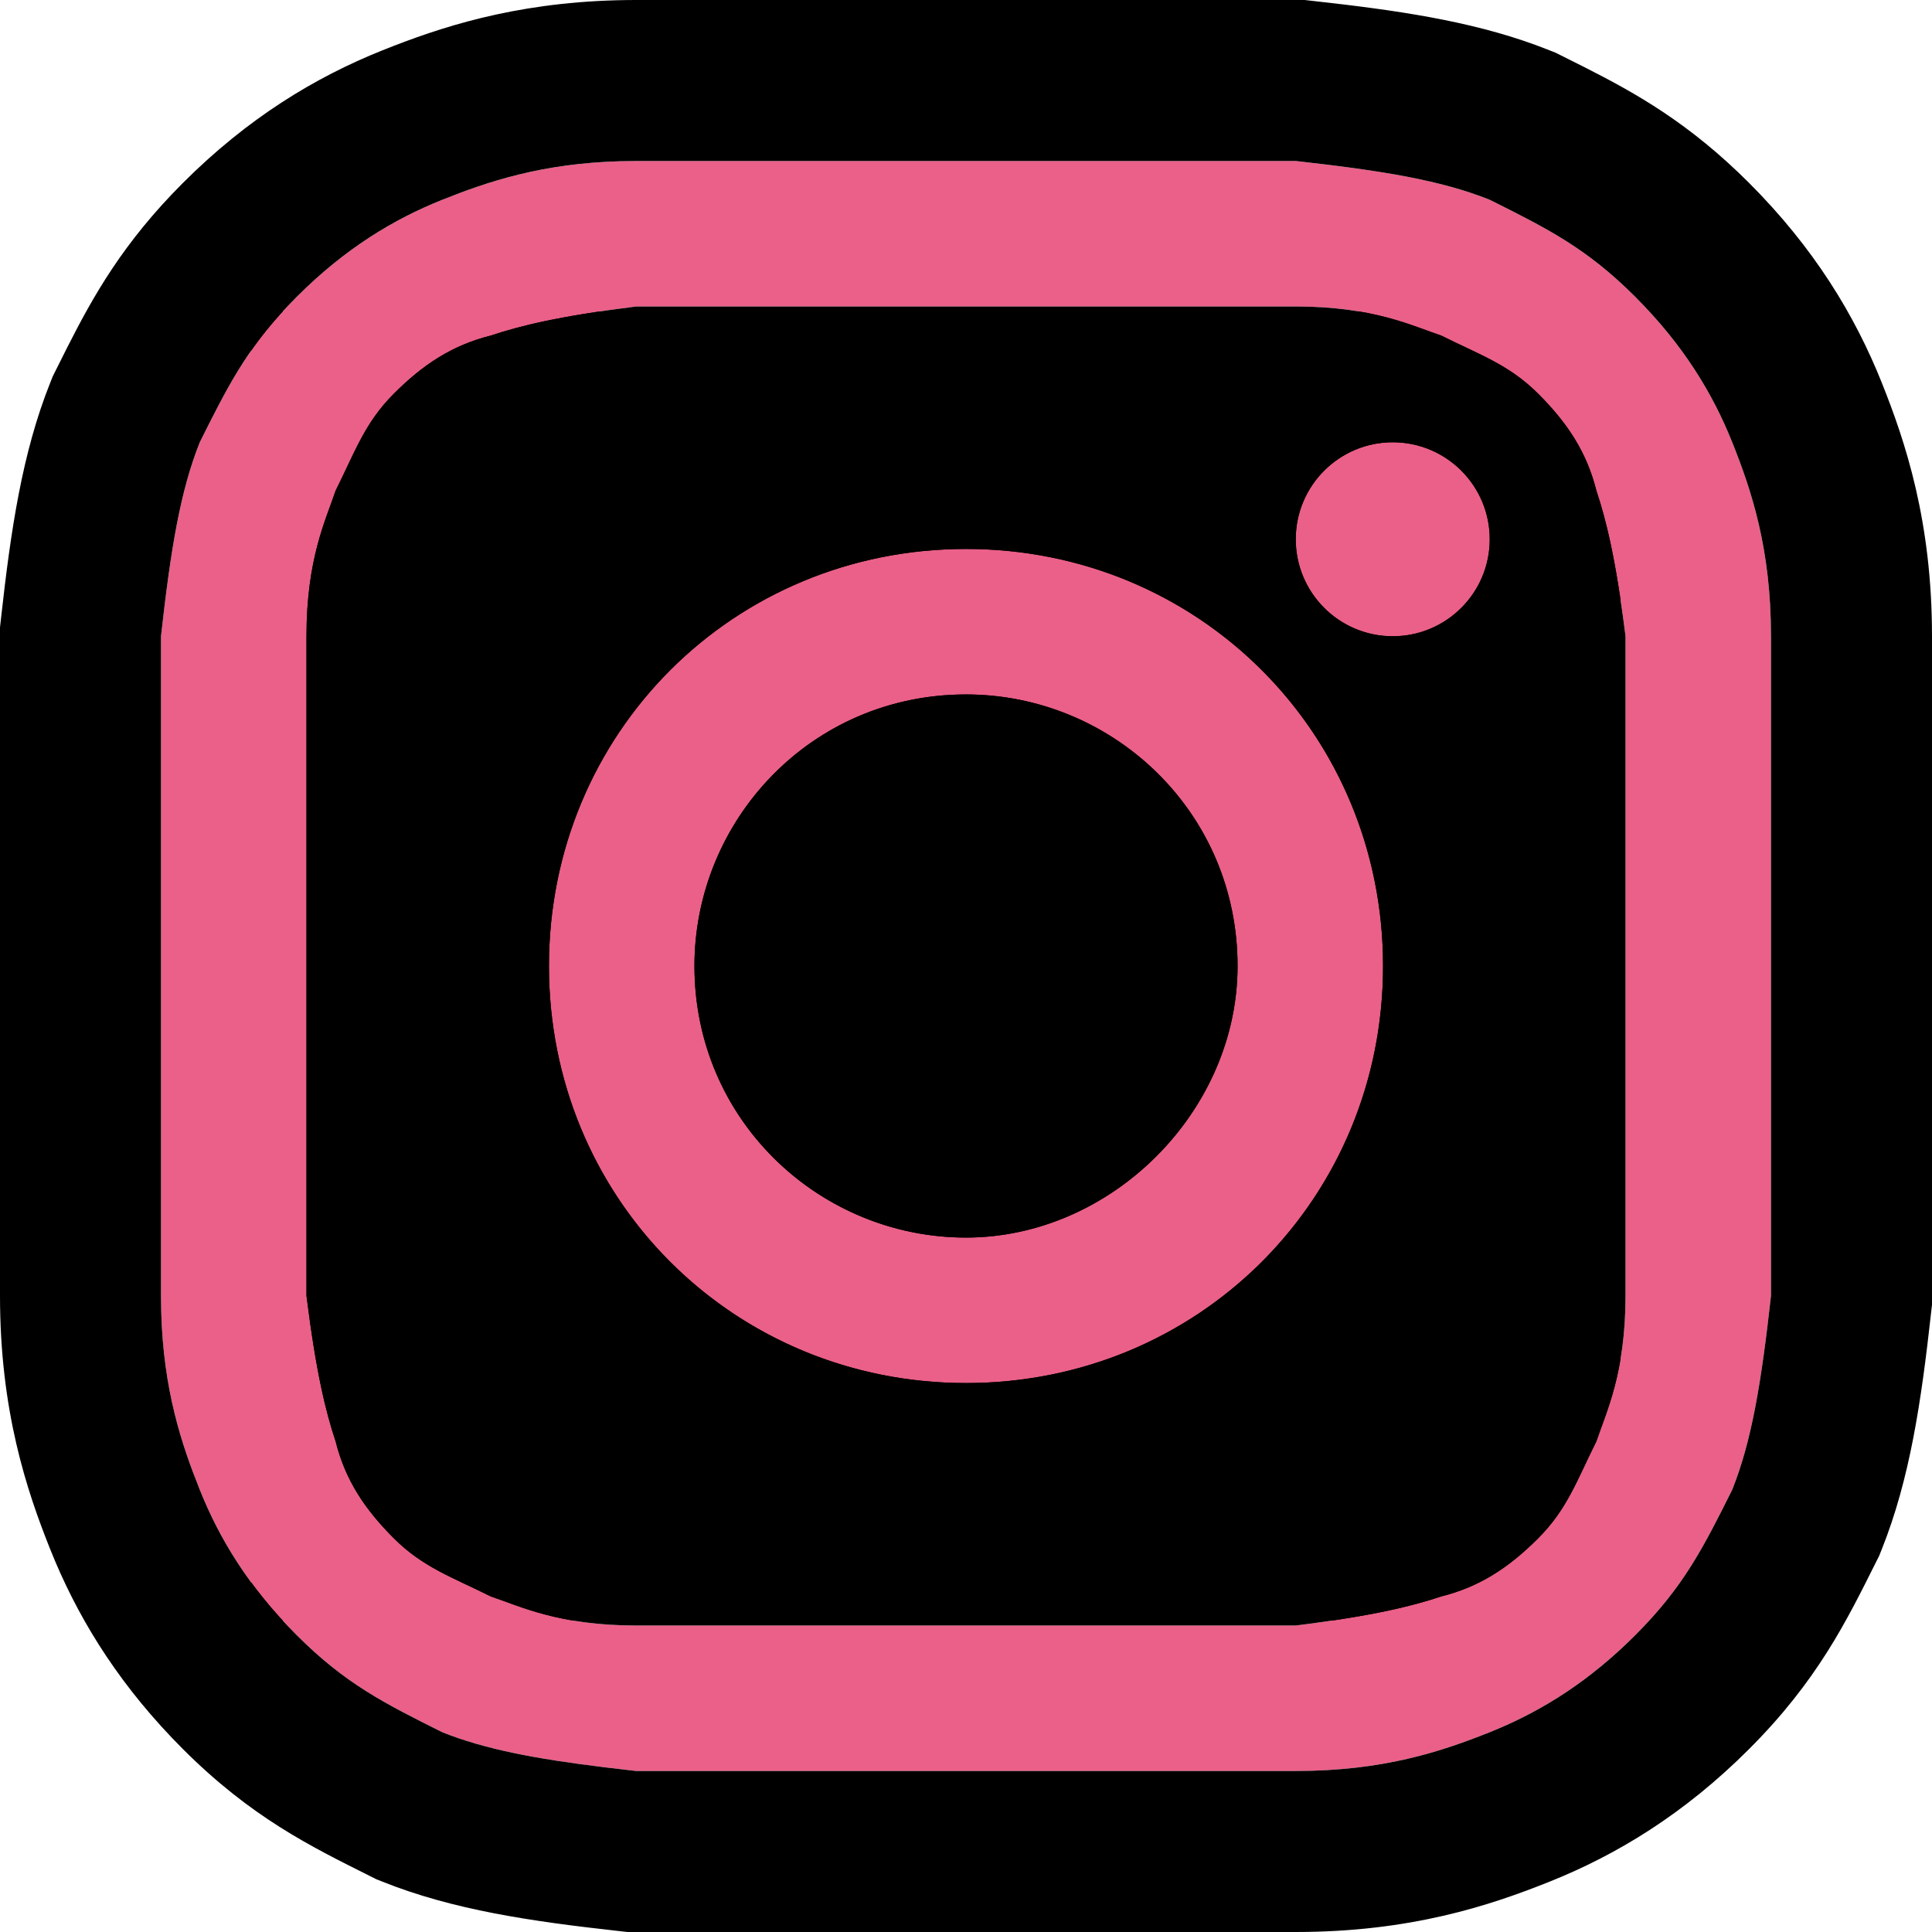
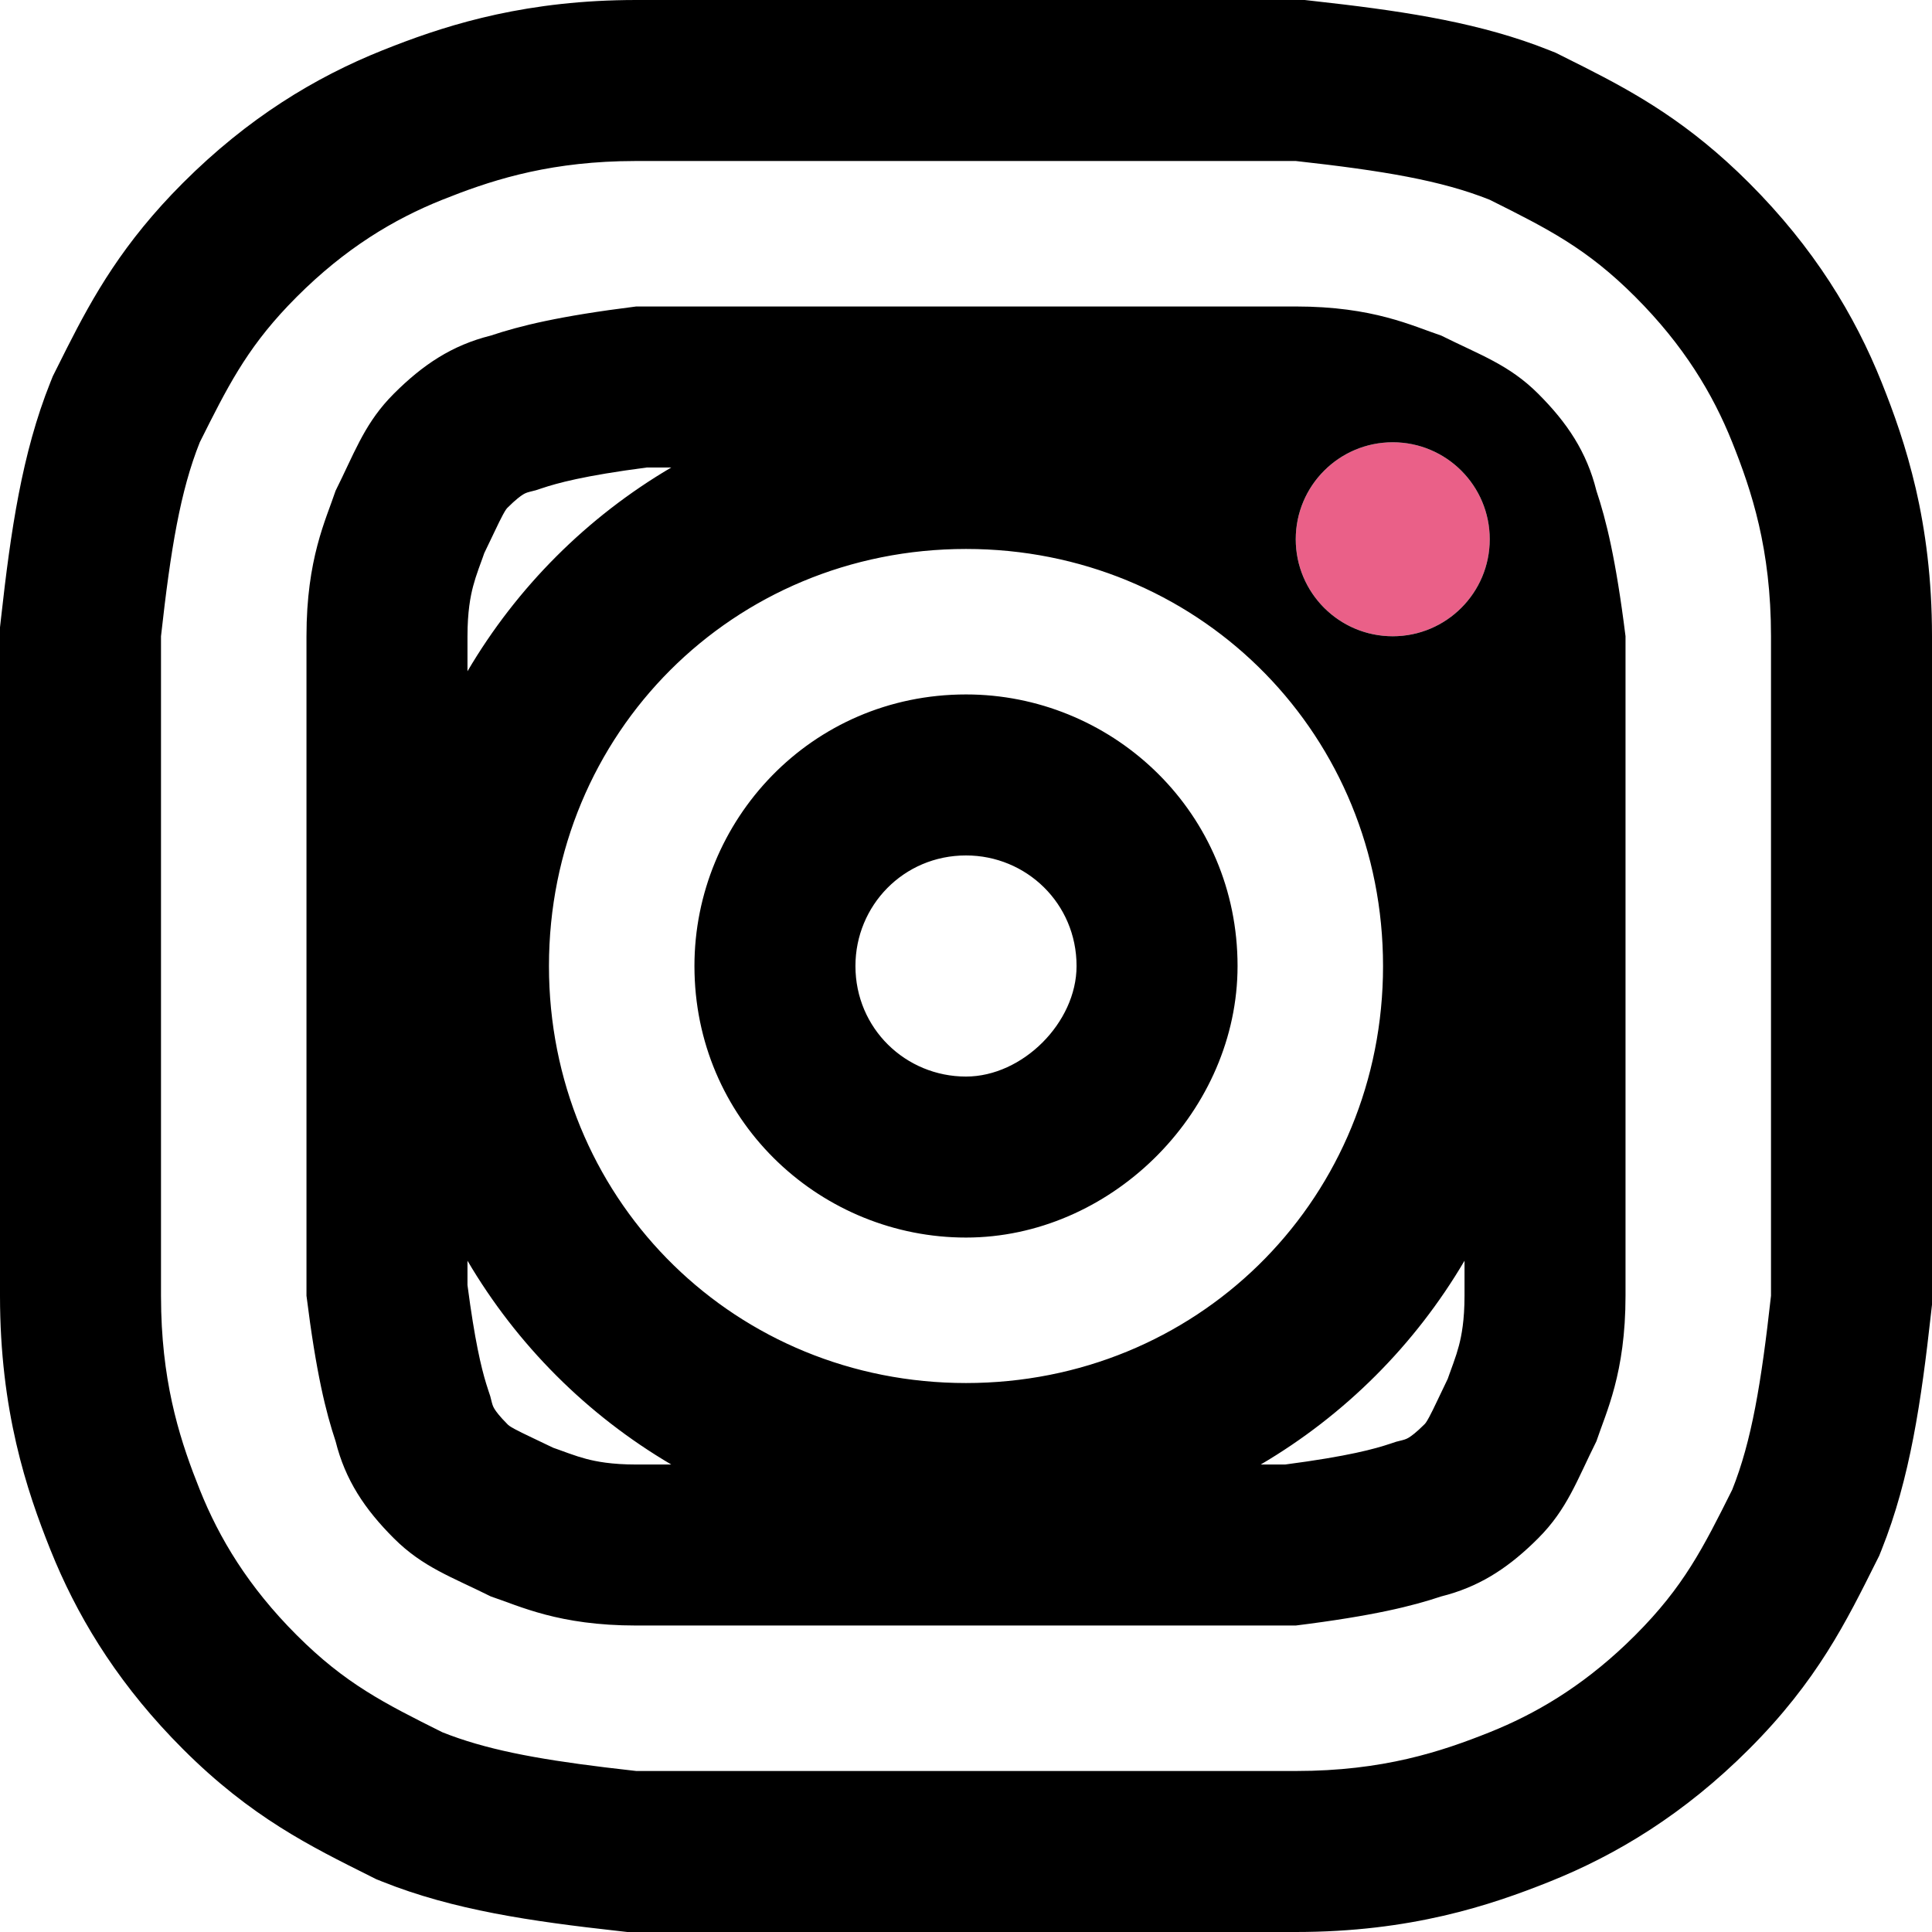
<svg xmlns="http://www.w3.org/2000/svg" width="120" height="120" viewBox="0 0 120 120" fill="none">
-   <path d="M15.608 19.346H100.654V100.654H15.608V19.346Z" fill="black" />
-   <path d="M60 19.036C73.253 19.036 75.06 19.036 80.482 19.036C85.301 19.036 87.711 20.241 89.518 20.843C91.928 22.048 93.735 22.651 95.542 24.458C97.349 26.265 98.554 28.072 99.157 30.482C99.759 32.289 100.361 34.699 100.964 39.518C100.964 44.94 100.964 46.145 100.964 60C100.964 73.855 100.964 75.06 100.964 80.482C100.964 85.301 99.759 87.711 99.157 89.518C97.952 91.928 97.349 93.735 95.542 95.542C93.735 97.349 91.928 98.554 89.518 99.157C87.711 99.759 85.301 100.361 80.482 100.964C75.06 100.964 73.855 100.964 60 100.964C46.145 100.964 44.94 100.964 39.518 100.964C34.699 100.964 32.289 99.759 30.482 99.157C28.072 97.952 26.265 97.349 24.458 95.542C22.651 93.735 21.446 91.928 20.843 89.518C20.241 87.711 19.639 85.301 19.036 80.482C19.036 75.06 19.036 73.855 19.036 60C19.036 46.145 19.036 44.94 19.036 39.518C19.036 34.699 20.241 32.289 20.843 30.482C22.048 28.072 22.651 26.265 24.458 24.458C26.265 22.651 28.072 21.446 30.482 20.843C32.289 20.241 34.699 19.639 39.518 19.036C44.94 19.036 46.747 19.036 60 19.036ZM60 10C46.145 10 44.94 10 39.518 10C34.096 10 30.482 11.205 27.47 12.41C24.458 13.614 21.446 15.422 18.434 18.434C15.422 21.446 14.217 23.855 12.41 27.47C11.205 30.482 10.602 34.096 10 39.518C10 44.94 10 46.747 10 60C10 73.855 10 75.06 10 80.482C10 85.904 11.205 89.518 12.41 92.53C13.614 95.542 15.422 98.554 18.434 101.566C21.446 104.578 23.855 105.783 27.47 107.59C30.482 108.795 34.096 109.398 39.518 110C44.94 110 46.747 110 60 110C73.253 110 75.06 110 80.482 110C85.904 110 89.518 108.795 92.53 107.59C95.542 106.386 98.554 104.578 101.566 101.566C104.578 98.554 105.783 96.145 107.59 92.53C108.795 89.518 109.398 85.904 110 80.482C110 75.06 110 73.253 110 60C110 46.747 110 44.94 110 39.518C110 34.096 108.795 30.482 107.59 27.47C106.386 24.458 104.578 21.446 101.566 18.434C98.554 15.422 96.145 14.217 92.53 12.41C89.518 11.205 85.904 10.602 80.482 10C75.06 10 73.855 10 60 10Z" fill="#EA6088" />
-   <path d="M60 34.096C45.542 34.096 34.096 45.542 34.096 60C34.096 74.458 45.542 85.904 60 85.904C74.458 85.904 85.904 74.458 85.904 60C85.904 45.542 74.458 34.096 60 34.096ZM60 76.868C50.964 76.868 43.133 69.639 43.133 60C43.133 50.964 50.361 43.133 60 43.133C69.036 43.133 76.868 50.361 76.868 60C76.868 69.036 69.036 76.868 60 76.868Z" fill="#EA6088" />
  <path d="M86.506 39.518C89.833 39.518 92.53 36.821 92.53 33.494C92.53 30.167 89.833 27.47 86.506 27.47C83.179 27.47 80.482 30.167 80.482 33.494C80.482 36.821 83.179 39.518 86.506 39.518Z" fill="#EA6088" />
  <path d="M110 39.519C110 34.097 108.796 30.482 107.591 27.47C106.386 24.458 104.578 21.446 101.566 18.434C98.554 15.421 96.145 14.216 92.53 12.409C89.518 11.204 85.903 10.602 80.481 10H39.519V0H81.036L81.586 0.062C86.669 0.626 91.237 1.277 95.414 2.807L96.244 3.125L96.63 3.279L98.39 4.161C101.631 5.803 104.922 7.647 108.638 11.362C112.67 15.394 115.201 19.571 116.875 23.756C118.351 27.445 120 32.376 120 39.519V81.036L119.938 81.586C119.336 87.008 118.635 91.844 116.875 96.244L116.721 96.63L116.534 97.002C114.685 100.699 112.884 104.392 108.638 108.638C104.606 112.67 100.429 115.201 96.244 116.875C92.555 118.351 87.624 120 80.481 120H38.964L38.414 119.938C32.992 119.336 28.156 118.635 23.756 116.875L23.37 116.721L22.998 116.534C19.301 114.685 15.608 112.884 11.362 108.638C7.582 104.858 5.121 100.95 3.449 97.028L3.125 96.244C1.649 92.555 0 87.624 0 80.481V38.964L0.062 38.414C0.664 32.992 1.365 28.156 3.125 23.756L3.279 23.37L4.161 21.61C5.803 18.369 7.647 15.078 11.362 11.362C15.394 7.33 19.571 4.799 23.756 3.125L24.463 2.847C28.07 1.45 32.822 0 39.519 0V10L38.523 10.014C33.647 10.15 30.294 11.28 27.47 12.409C24.458 13.614 21.446 15.421 18.434 18.434L17.89 18.992C15.269 21.752 14.103 24.081 12.409 27.47C11.204 30.482 10.602 34.097 10 39.519V80.481L10.014 81.478C10.15 86.353 11.28 89.707 12.409 92.53C13.614 95.542 15.421 98.554 18.434 101.566C21.446 104.578 23.855 105.784 27.47 107.591C30.105 108.645 33.202 109.237 37.567 109.772L39.519 110H80.481C85.903 110 89.518 108.796 92.53 107.591C95.354 106.461 98.178 104.802 101.002 102.117L101.566 101.566C104.578 98.554 105.784 96.145 107.591 92.53C108.796 89.518 109.398 85.903 110 80.481V39.519ZM85.903 60C85.903 45.768 74.813 34.455 60.676 34.105L60 34.097C45.542 34.097 34.097 45.542 34.097 60L34.105 60.676C34.455 74.813 45.768 85.903 60 85.903C74.232 85.903 85.545 74.813 85.895 60.676L85.903 60ZM90.964 78.306C87.891 83.533 83.533 87.891 78.306 90.964H79.82C83.784 90.445 85.4 89.988 86.356 89.67L86.72 89.549L87.093 89.455C87.301 89.403 87.406 89.351 87.515 89.284C87.658 89.196 87.955 88.986 88.471 88.471C88.513 88.428 88.573 88.382 88.77 88.015C88.901 87.772 89.052 87.466 89.301 86.94C89.462 86.599 89.679 86.142 89.922 85.641C89.956 85.547 89.985 85.46 90.014 85.381C90.121 85.087 90.191 84.896 90.272 84.668C90.418 84.26 90.525 83.928 90.615 83.585C90.78 82.96 90.964 82.007 90.964 80.481V78.306ZM29.036 79.82C29.487 83.266 29.89 84.938 30.198 85.943L30.33 86.356L30.451 86.72L30.545 87.093C30.597 87.301 30.649 87.406 30.716 87.515C30.804 87.658 31.014 87.956 31.529 88.471C31.572 88.513 31.618 88.573 31.985 88.77C32.228 88.901 32.534 89.052 33.06 89.301C33.4 89.462 33.858 89.679 34.358 89.922C34.452 89.956 34.54 89.985 34.619 90.014C34.913 90.121 35.104 90.191 35.332 90.272C35.74 90.418 36.072 90.525 36.415 90.615C37.04 90.78 37.993 90.964 39.519 90.964H41.694C36.467 87.891 32.108 83.533 29.036 78.306V79.82ZM66.867 60C66.867 56.116 63.748 53.133 60 53.133C56.116 53.133 53.133 56.252 53.133 60C53.133 63.884 56.252 66.867 60 66.867C63.513 66.867 66.867 63.513 66.867 60ZM40.18 29.036C36.216 29.555 34.6 30.012 33.645 30.33L33.28 30.451L32.907 30.545C32.699 30.597 32.594 30.649 32.485 30.716C32.342 30.804 32.045 31.014 31.529 31.529C31.487 31.572 31.427 31.618 31.23 31.985C31.099 32.228 30.948 32.534 30.699 33.06C30.538 33.401 30.32 33.857 30.077 34.358C30.044 34.452 30.015 34.54 29.986 34.619C29.879 34.913 29.809 35.104 29.727 35.332C29.582 35.74 29.475 36.072 29.385 36.415C29.22 37.04 29.036 37.993 29.036 39.519V41.693C32.108 36.467 36.468 32.108 41.694 29.036H40.18ZM86.506 27.47C83.179 27.47 80.481 30.167 80.481 33.494C80.481 36.821 83.179 39.519 86.506 39.519C89.833 39.519 92.53 36.821 92.53 33.494C92.53 30.167 89.833 27.47 86.506 27.47ZM76.861 60.423C76.622 69.279 68.895 76.867 60 76.867C51.105 76.867 43.378 69.863 43.139 60.45L43.133 60C43.133 50.964 50.361 43.133 60 43.133L60.423 43.138C69.279 43.359 76.867 50.512 76.867 60L76.861 60.423ZM100.964 80.481C100.964 85.301 99.759 87.711 99.156 89.519C97.952 91.928 97.349 93.735 95.542 95.542L95.203 95.874C93.507 97.498 91.777 98.591 89.519 99.156C87.711 99.759 85.301 100.361 80.481 100.964H39.519C34.699 100.964 32.289 99.759 30.481 99.156C28.072 97.952 26.265 97.349 24.458 95.542C22.651 93.735 21.446 91.928 20.844 89.519C20.241 87.711 19.639 85.301 19.036 80.481V39.519C19.036 34.699 20.241 32.289 20.844 30.481C21.973 28.223 22.573 26.493 24.133 24.797L24.458 24.458C26.265 22.651 28.072 21.446 30.481 20.844C32.289 20.241 34.699 19.639 39.519 19.036H80.481C85.301 19.036 87.711 20.241 89.519 20.844C91.928 22.048 93.735 22.651 95.542 24.458C97.349 26.265 98.554 28.072 99.156 30.481C99.759 32.289 100.361 34.699 100.964 39.519V80.481Z" fill="black" />
</svg>